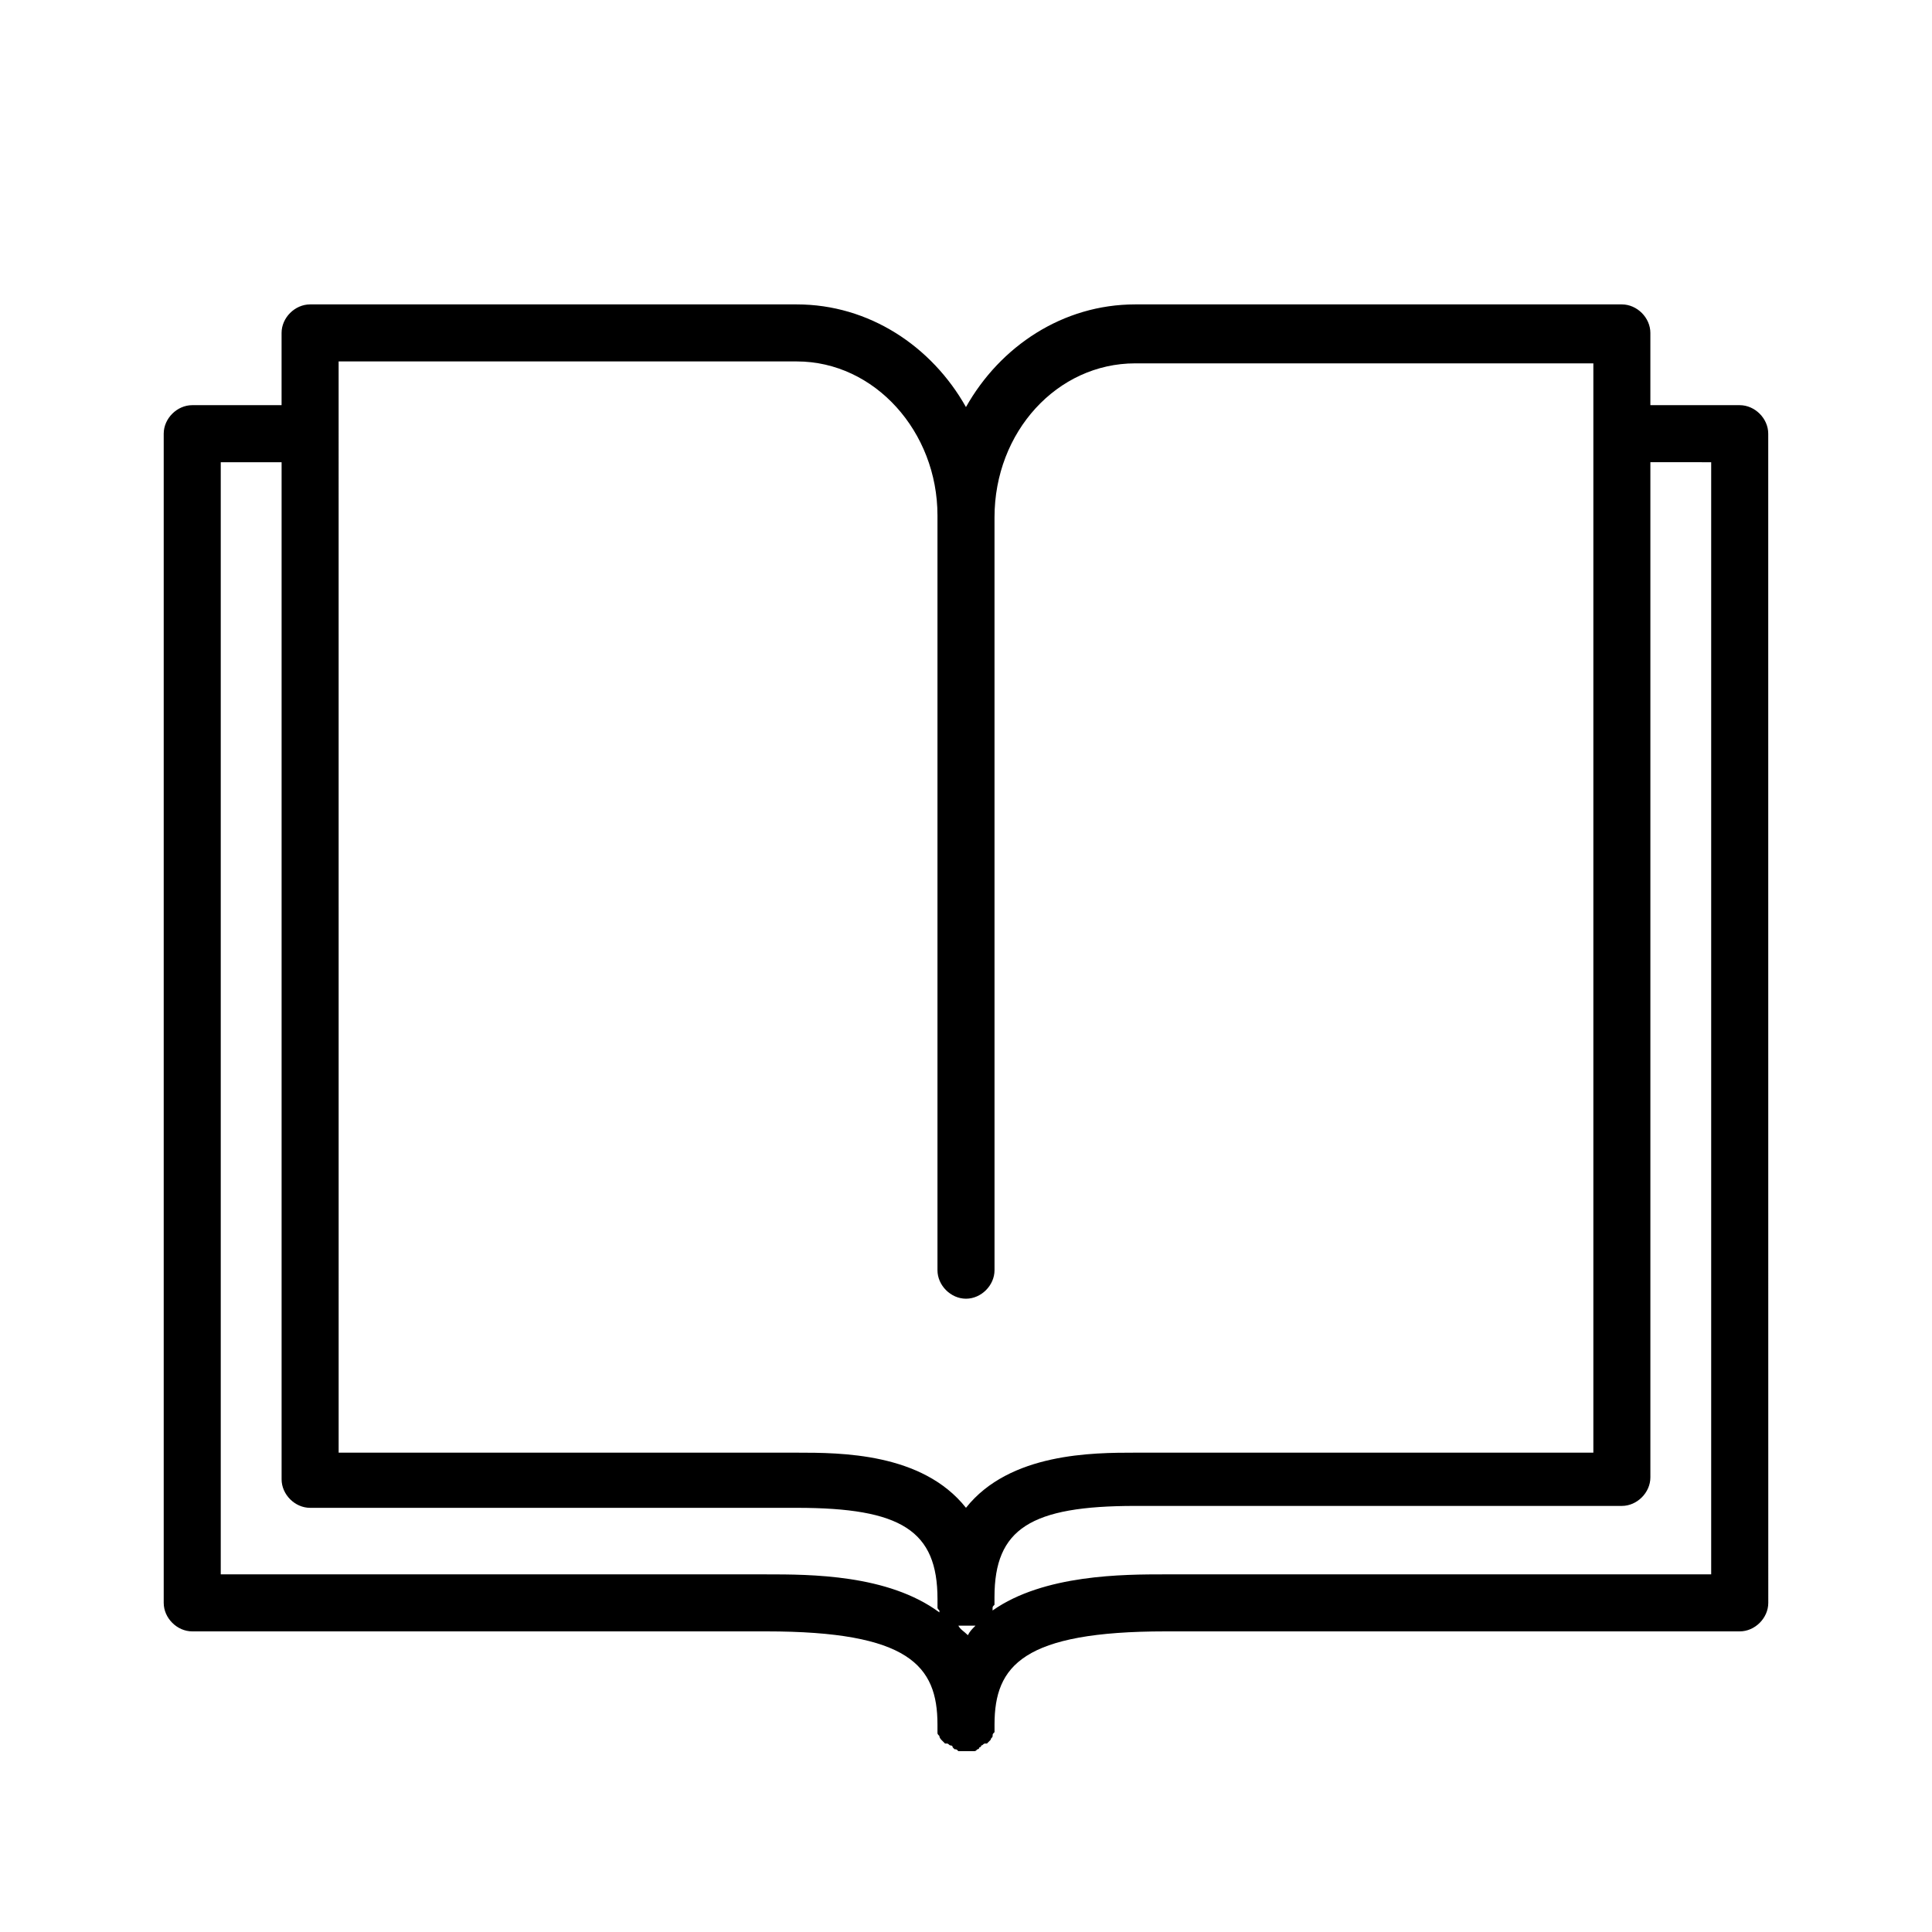
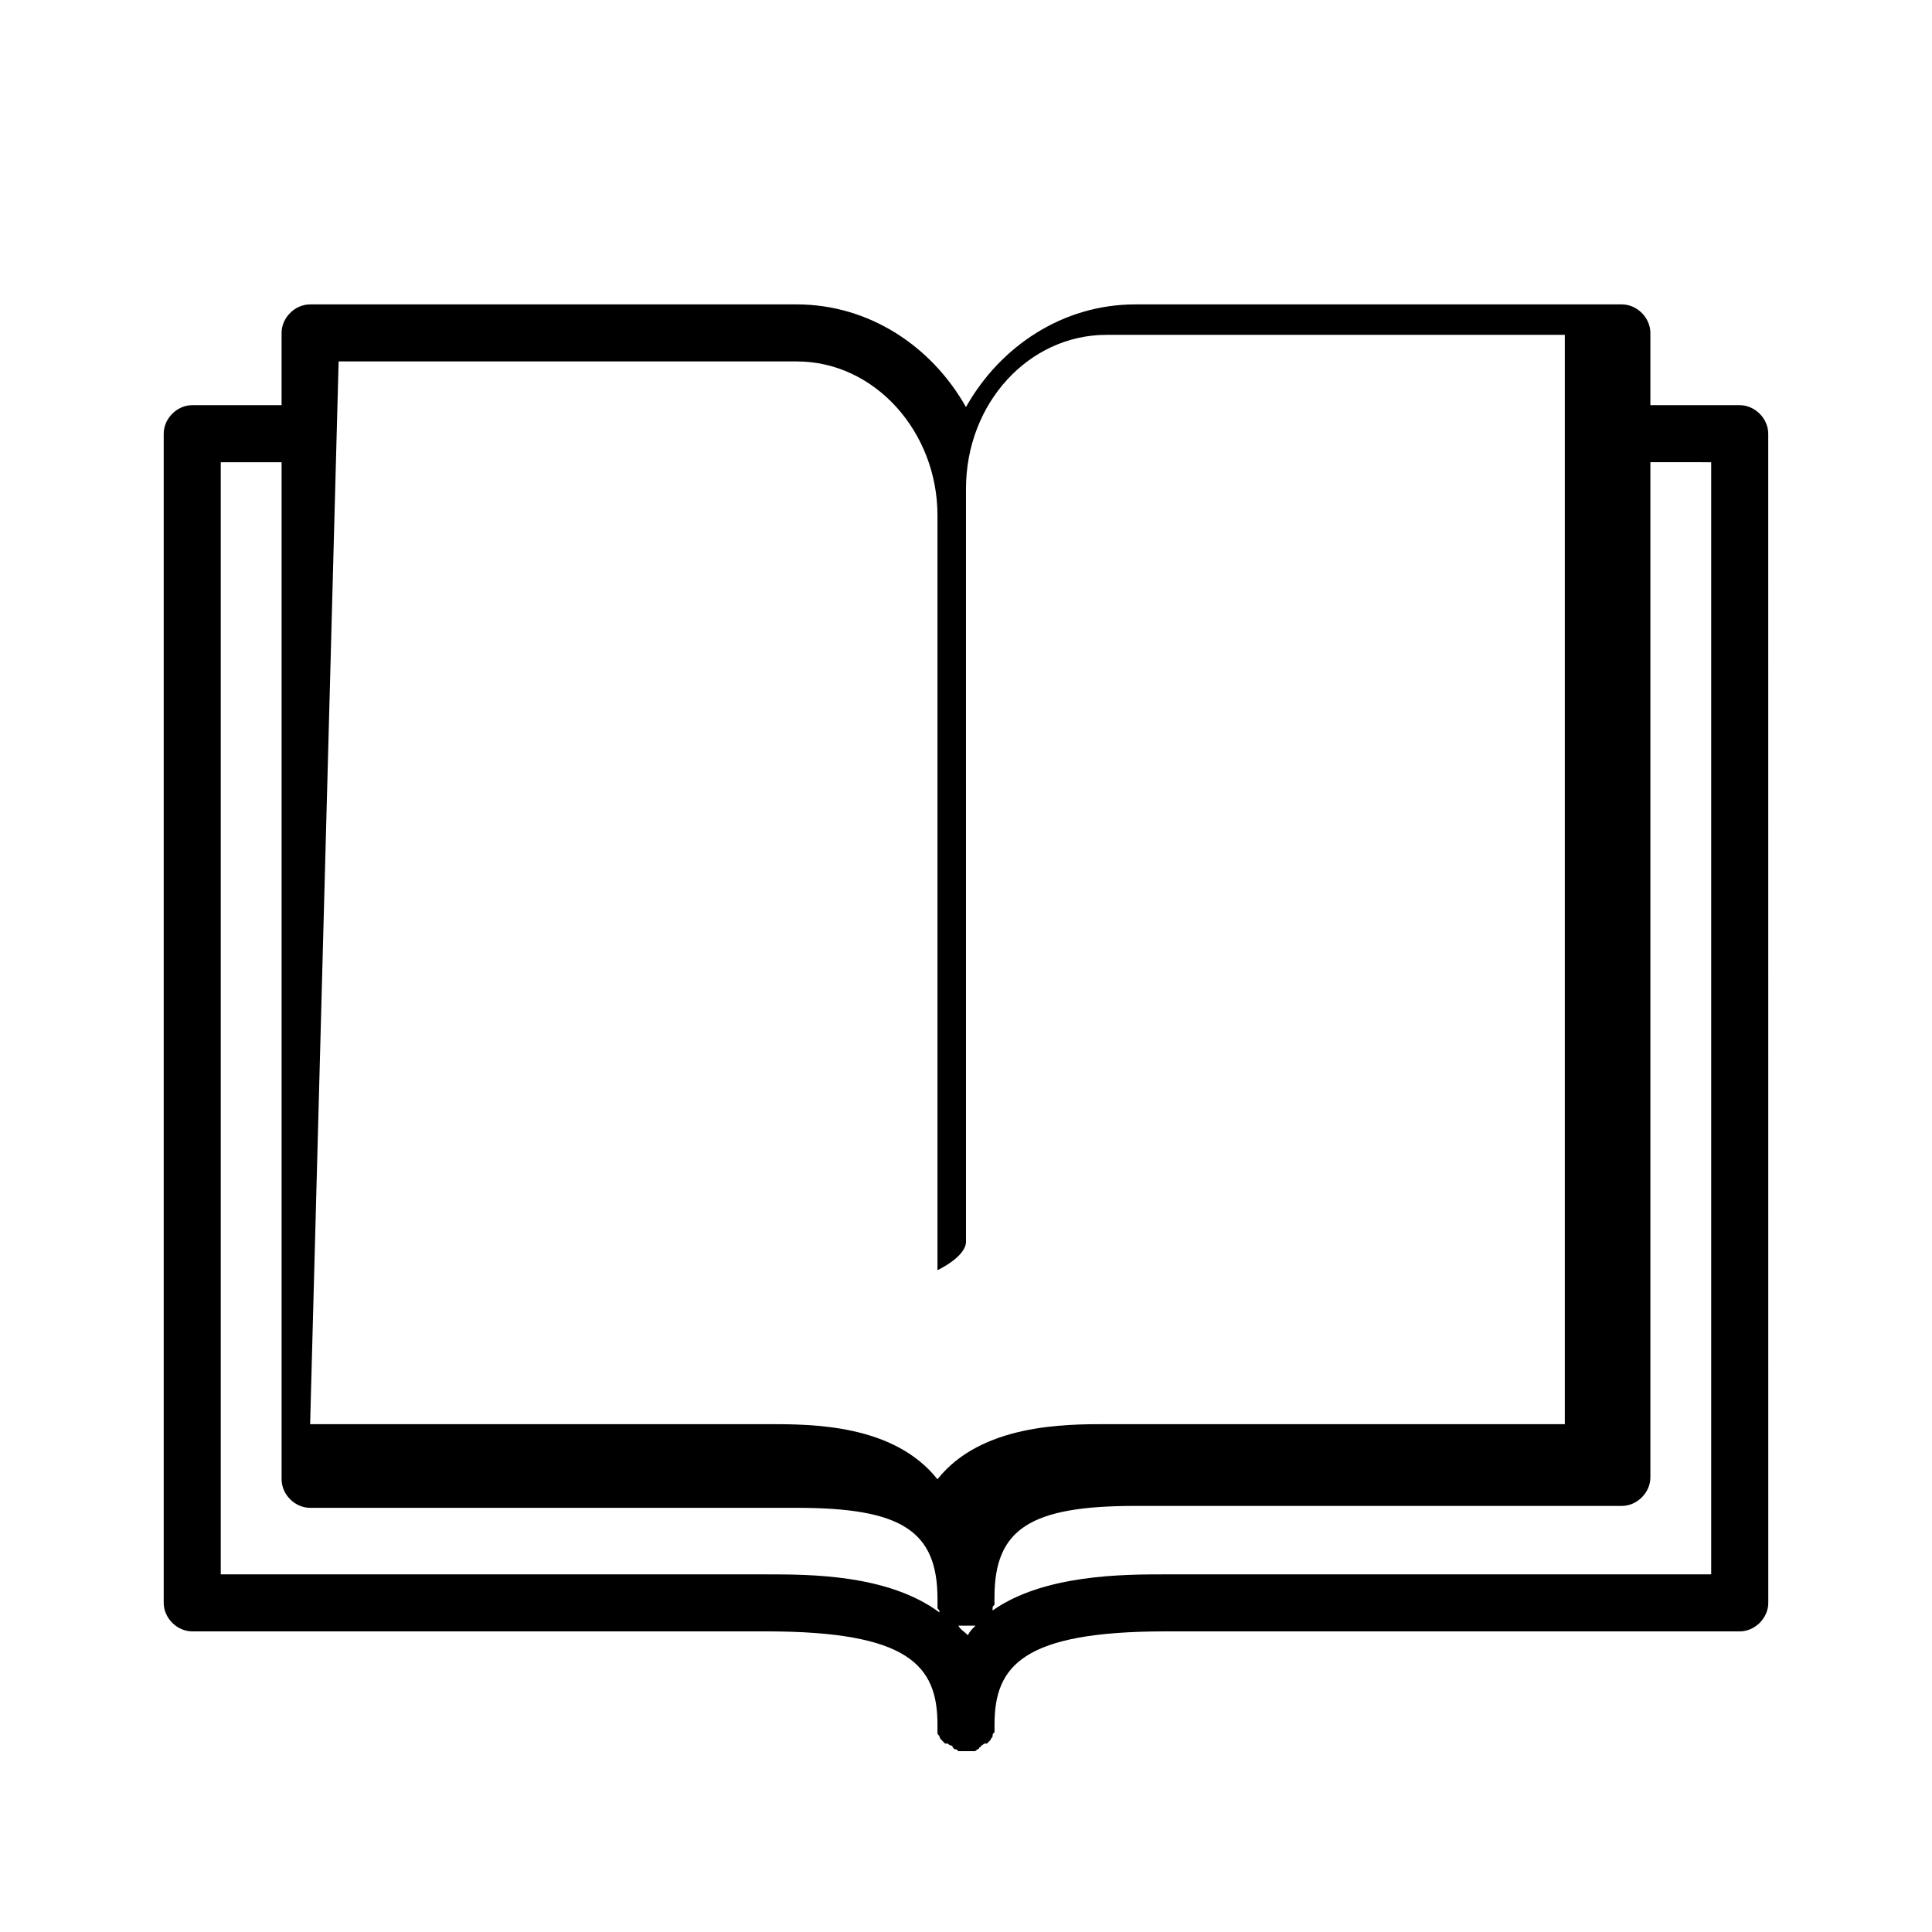
<svg xmlns="http://www.w3.org/2000/svg" fill="#000000" width="800px" height="800px" version="1.1" viewBox="144 144 512 512">
-   <path d="m573.81 224.67h-128.98c-19.145 0-35.77 11.082-44.84 27.207-9.07-16.121-25.695-27.207-44.84-27.207h-128.97c-4.031 0-7.559 3.527-7.559 7.559v19.145h-23.676c-4.031 0-7.559 3.527-7.559 7.559v309.84c0 4.031 3.527 7.559 7.559 7.559h152.15c37.785 0 45.344 9.07 45.344 24.688v0.504 1.008 0.504c0 0.504 0 0.504 0.504 1.008 0 0.504 0.504 1.008 0.504 1.008 0.504 0.504 0.504 0.504 1.008 1.008h0.504c0.504 0 0.504 0.504 1.008 0.504 0 0 0.504 0 0.504 0.504l0.504 0.504c0.504 0 0.504 0 1.008 0.504h0.504 1.008 0.504 0.504 1.008 0.504c0.504 0 0.504 0 1.008-0.504 0.504 0 0.504-0.504 0.504-0.504s0.504 0 0.504-0.504c0.504 0 0.504-0.504 1.008-0.504h0.504c0.504-0.504 0.504-0.504 1.008-1.008 0-0.504 0.504-0.504 0.504-1.008s0-0.504 0.504-1.008v-0.504-1.008-0.504c0-15.617 7.559-24.688 45.344-24.688h152.15c4.031 0 7.559-3.527 7.559-7.559l-0.012-309.84c0-4.031-3.527-7.559-7.559-7.559h-23.676v-19.145c0-4.031-3.527-7.559-7.559-7.559zm-340.07 15.113h121.42c20.656 0 37.281 18.641 37.281 40.809v200.02c0 4.031 3.527 7.559 7.559 7.559s7.559-3.527 7.559-7.559l-0.004-199.51c0-22.672 16.625-40.809 37.281-40.809h121.42v288.68h-121.42c-11.082 0-33.25 0-44.84 14.609-11.586-14.609-33.25-14.609-44.84-14.609h-121.41zm164.24 335.04h0.504 1.008 0.504 0.504 1.008 0.504 0.504c-1.008 1.008-1.512 1.512-2.016 2.519-1.008-1.008-2.016-1.512-2.519-2.519zm-50.887-13.602h-144.59v-294.73h16.125v269.54c0 4.031 3.527 7.559 7.559 7.559h128.98c27.711 0 37.281 6.047 37.281 24.184v0.504 1.008 0.504c0 0.504 0 0.504 0.504 1.008v0.504c-13.605-10.078-34.262-10.078-45.852-10.078zm250.39-294.73v294.73h-144.59c-11.082 0-32.242 0-45.848 9.574v-0.504c0-0.504 0-0.504 0.504-1.008v-0.504-1.008-0.504c0-18.137 9.574-24.184 37.281-24.184h128.98c4.031 0 7.559-3.527 7.559-7.559v-269.04z" />
+   <path d="m573.81 224.67h-128.98c-19.145 0-35.77 11.082-44.84 27.207-9.07-16.121-25.695-27.207-44.84-27.207h-128.97c-4.031 0-7.559 3.527-7.559 7.559v19.145h-23.676c-4.031 0-7.559 3.527-7.559 7.559v309.84c0 4.031 3.527 7.559 7.559 7.559h152.15c37.785 0 45.344 9.07 45.344 24.688v0.504 1.008 0.504c0 0.504 0 0.504 0.504 1.008 0 0.504 0.504 1.008 0.504 1.008 0.504 0.504 0.504 0.504 1.008 1.008h0.504c0.504 0 0.504 0.504 1.008 0.504 0 0 0.504 0 0.504 0.504l0.504 0.504c0.504 0 0.504 0 1.008 0.504h0.504 1.008 0.504 0.504 1.008 0.504c0.504 0 0.504 0 1.008-0.504 0.504 0 0.504-0.504 0.504-0.504s0.504 0 0.504-0.504c0.504 0 0.504-0.504 1.008-0.504h0.504c0.504-0.504 0.504-0.504 1.008-1.008 0-0.504 0.504-0.504 0.504-1.008s0-0.504 0.504-1.008v-0.504-1.008-0.504c0-15.617 7.559-24.688 45.344-24.688h152.15c4.031 0 7.559-3.527 7.559-7.559l-0.012-309.84c0-4.031-3.527-7.559-7.559-7.559h-23.676v-19.145c0-4.031-3.527-7.559-7.559-7.559zm-340.07 15.113h121.42c20.656 0 37.281 18.641 37.281 40.809v200.02s7.559-3.527 7.559-7.559l-0.004-199.51c0-22.672 16.625-40.809 37.281-40.809h121.42v288.68h-121.42c-11.082 0-33.25 0-44.84 14.609-11.586-14.609-33.25-14.609-44.84-14.609h-121.41zm164.24 335.04h0.504 1.008 0.504 0.504 1.008 0.504 0.504c-1.008 1.008-1.512 1.512-2.016 2.519-1.008-1.008-2.016-1.512-2.519-2.519zm-50.887-13.602h-144.59v-294.73h16.125v269.54c0 4.031 3.527 7.559 7.559 7.559h128.98c27.711 0 37.281 6.047 37.281 24.184v0.504 1.008 0.504c0 0.504 0 0.504 0.504 1.008v0.504c-13.605-10.078-34.262-10.078-45.852-10.078zm250.39-294.73v294.73h-144.59c-11.082 0-32.242 0-45.848 9.574v-0.504c0-0.504 0-0.504 0.504-1.008v-0.504-1.008-0.504c0-18.137 9.574-24.184 37.281-24.184h128.98c4.031 0 7.559-3.527 7.559-7.559v-269.04z" />
</svg>